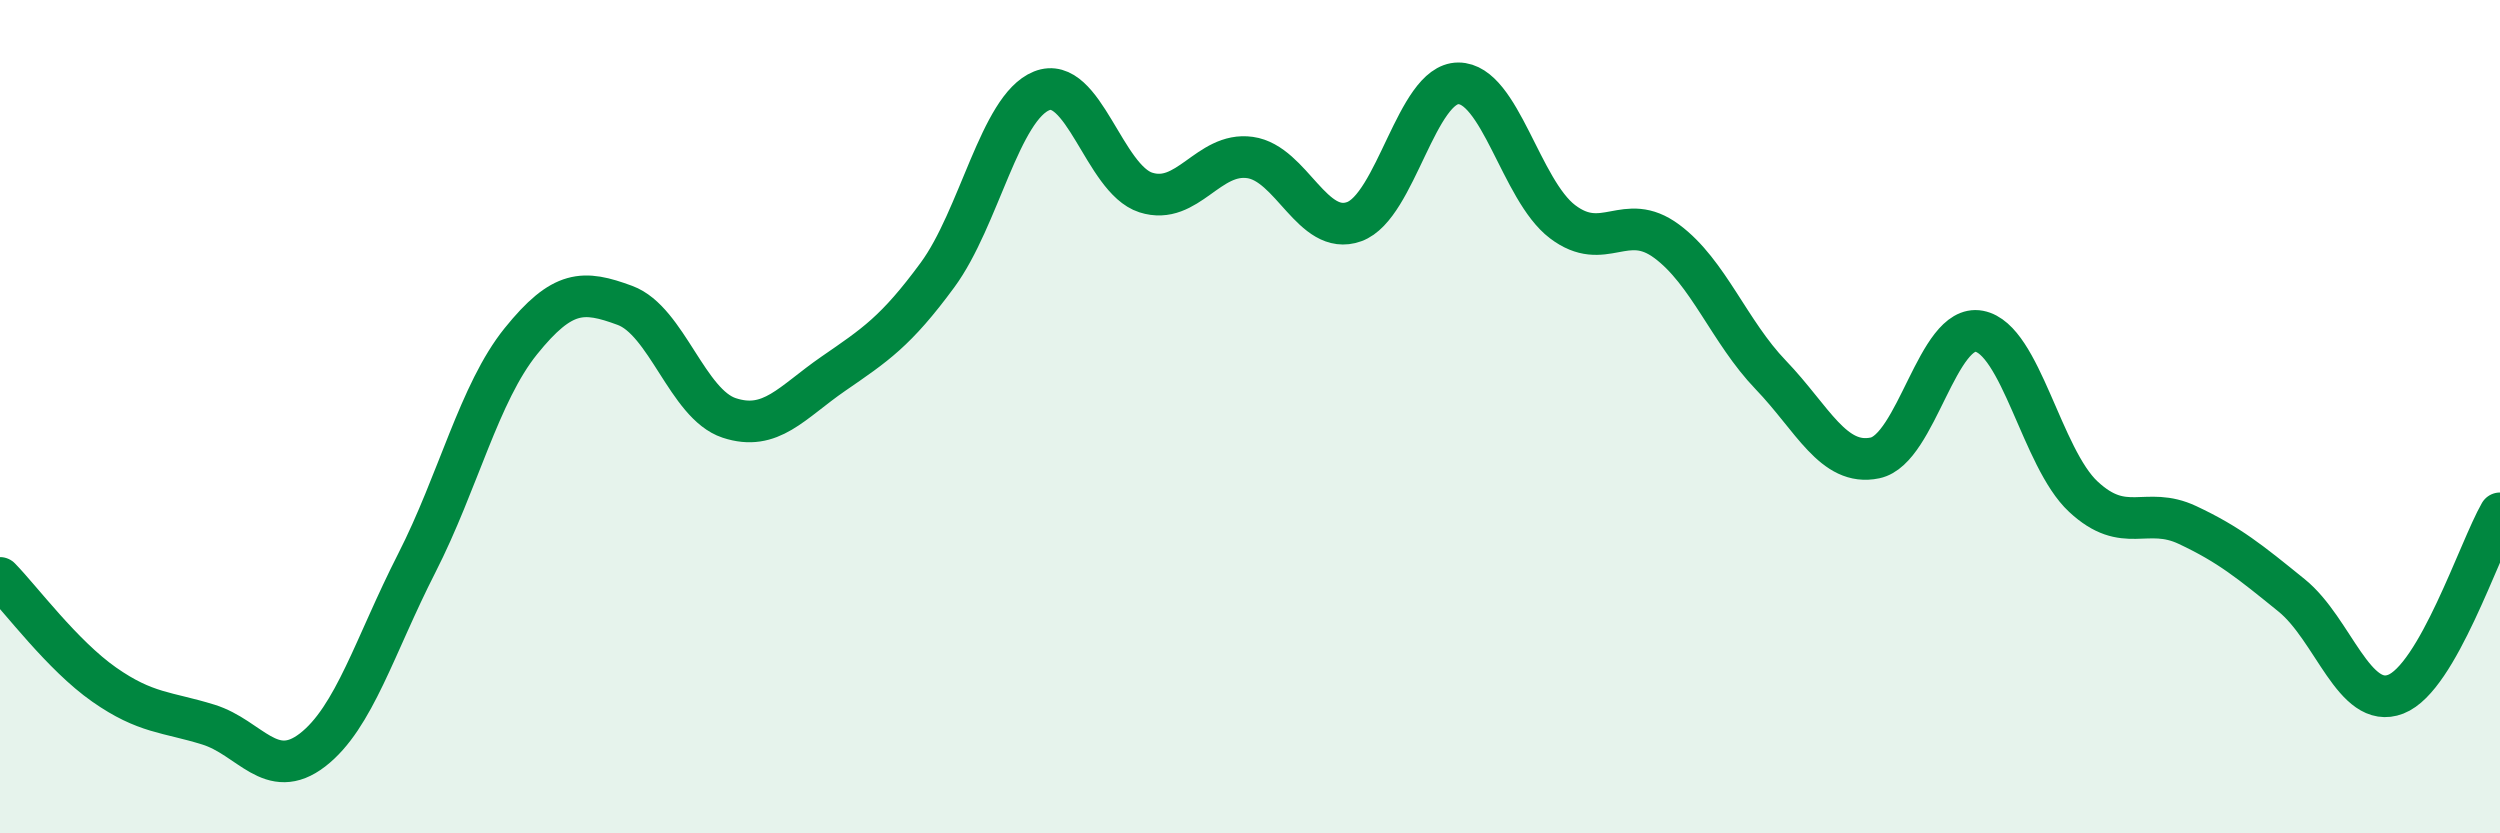
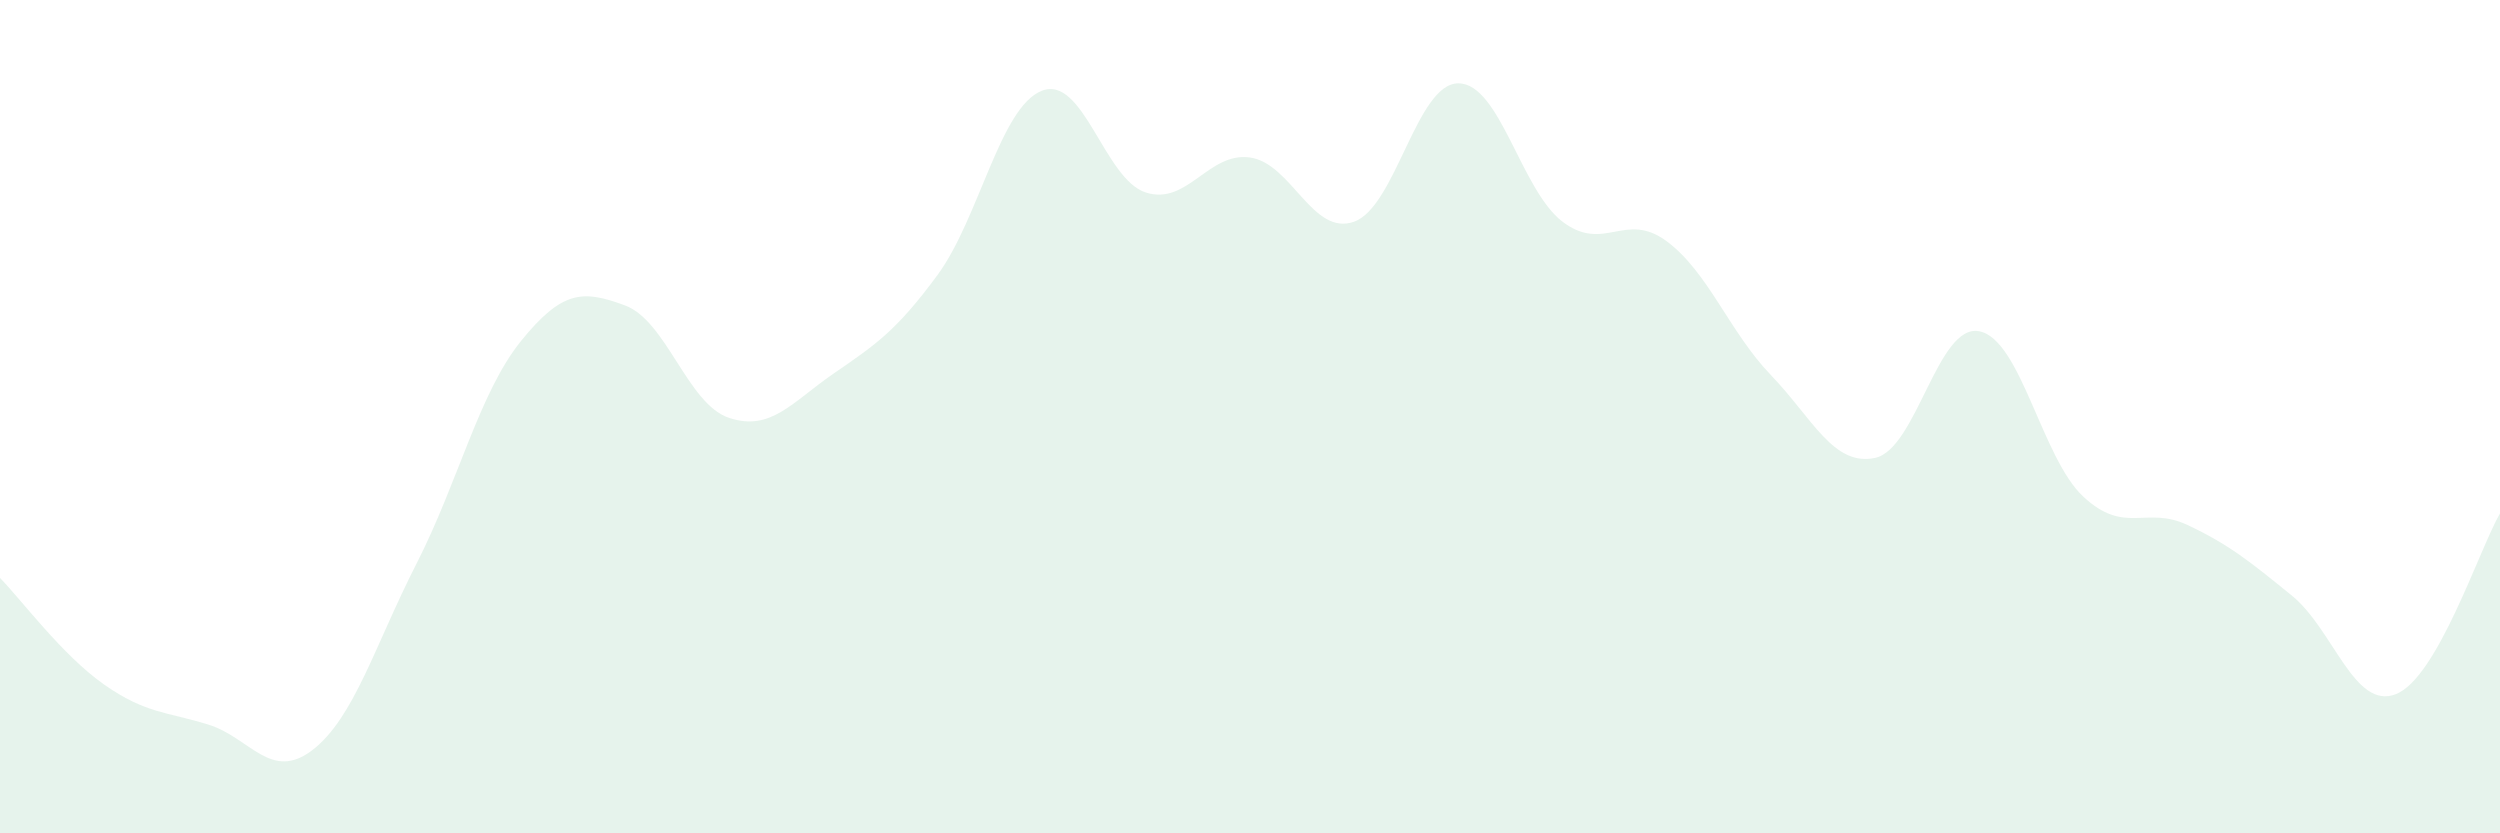
<svg xmlns="http://www.w3.org/2000/svg" width="60" height="20" viewBox="0 0 60 20">
-   <path d="M 0,13.87 C 0.5,14.38 1.5,15.73 2.5,16.43 C 3.5,17.13 4,17.08 5,17.39 C 6,17.7 6.5,18.77 7.5,18 C 8.5,17.23 9,15.48 10,13.52 C 11,11.56 11.5,9.43 12.5,8.19 C 13.5,6.95 14,6.96 15,7.33 C 16,7.7 16.5,9.7 17.5,10.03 C 18.5,10.36 19,9.66 20,8.97 C 21,8.28 21.5,7.96 22.5,6.6 C 23.5,5.24 24,2.58 25,2.18 C 26,1.78 26.5,4.3 27.5,4.62 C 28.5,4.94 29,3.64 30,3.78 C 31,3.92 31.5,5.68 32.5,5.32 C 33.5,4.96 34,2 35,2 C 36,2 36.5,4.56 37.5,5.32 C 38.5,6.08 39,5.05 40,5.79 C 41,6.53 41.5,7.96 42.5,9 C 43.5,10.04 44,11.2 45,10.99 C 46,10.78 46.5,7.76 47.5,7.95 C 48.5,8.14 49,10.99 50,11.92 C 51,12.85 51.5,12.13 52.5,12.6 C 53.5,13.07 54,13.48 55,14.29 C 56,15.1 56.5,17.05 57.5,16.66 C 58.5,16.27 59.5,13.19 60,12.32L60 20L0 20Z" fill="#008740" opacity="0.1" stroke-linecap="round" stroke-linejoin="round" />
-   <path d="M 0,13.87 C 0.5,14.38 1.5,15.73 2.5,16.43 C 3.5,17.13 4,17.08 5,17.39 C 6,17.7 6.5,18.77 7.5,18 C 8.5,17.23 9,15.48 10,13.52 C 11,11.56 11.5,9.43 12.5,8.19 C 13.5,6.95 14,6.96 15,7.33 C 16,7.7 16.5,9.7 17.5,10.03 C 18.5,10.36 19,9.66 20,8.97 C 21,8.28 21.5,7.96 22.5,6.6 C 23.5,5.24 24,2.58 25,2.18 C 26,1.78 26.5,4.3 27.5,4.62 C 28.5,4.94 29,3.64 30,3.78 C 31,3.92 31.5,5.68 32.5,5.32 C 33.5,4.96 34,2 35,2 C 36,2 36.5,4.56 37.5,5.32 C 38.5,6.08 39,5.05 40,5.79 C 41,6.53 41.5,7.96 42.5,9 C 43.5,10.04 44,11.2 45,10.99 C 46,10.78 46.5,7.76 47.5,7.95 C 48.5,8.14 49,10.99 50,11.92 C 51,12.85 51.5,12.13 52.5,12.6 C 53.5,13.07 54,13.48 55,14.29 C 56,15.1 56.5,17.05 57.5,16.66 C 58.5,16.27 59.5,13.19 60,12.32" stroke="#008740" stroke-width="1" fill="none" stroke-linecap="round" stroke-linejoin="round" />
+   <path d="M 0,13.87 C 0.5,14.38 1.5,15.73 2.5,16.43 C 3.5,17.13 4,17.08 5,17.39 C 6,17.7 6.5,18.77 7.5,18 C 8.5,17.23 9,15.48 10,13.52 C 11,11.56 11.5,9.43 12.5,8.19 C 13.5,6.95 14,6.96 15,7.33 C 16,7.7 16.5,9.7 17.5,10.03 C 18.5,10.36 19,9.66 20,8.97 C 21,8.28 21.5,7.96 22.5,6.6 C 23.5,5.24 24,2.58 25,2.18 C 26,1.78 26.5,4.3 27.5,4.62 C 28.5,4.94 29,3.64 30,3.78 C 31,3.92 31.5,5.68 32.5,5.32 C 33.5,4.96 34,2 35,2 C 36,2 36.5,4.56 37.5,5.32 C 38.5,6.08 39,5.05 40,5.79 C 41,6.53 41.5,7.96 42.5,9 C 43.5,10.04 44,11.2 45,10.99 C 46,10.78 46.5,7.76 47.5,7.95 C 48.5,8.14 49,10.99 50,11.92 C 51,12.85 51.5,12.13 52.5,12.6 C 53.5,13.07 54,13.48 55,14.29 C 56,15.1 56.5,17.05 57.5,16.66 C 58.5,16.27 59.5,13.19 60,12.32L60 20L0 20" fill="#008740" opacity="0.1" stroke-linecap="round" stroke-linejoin="round" />
</svg>